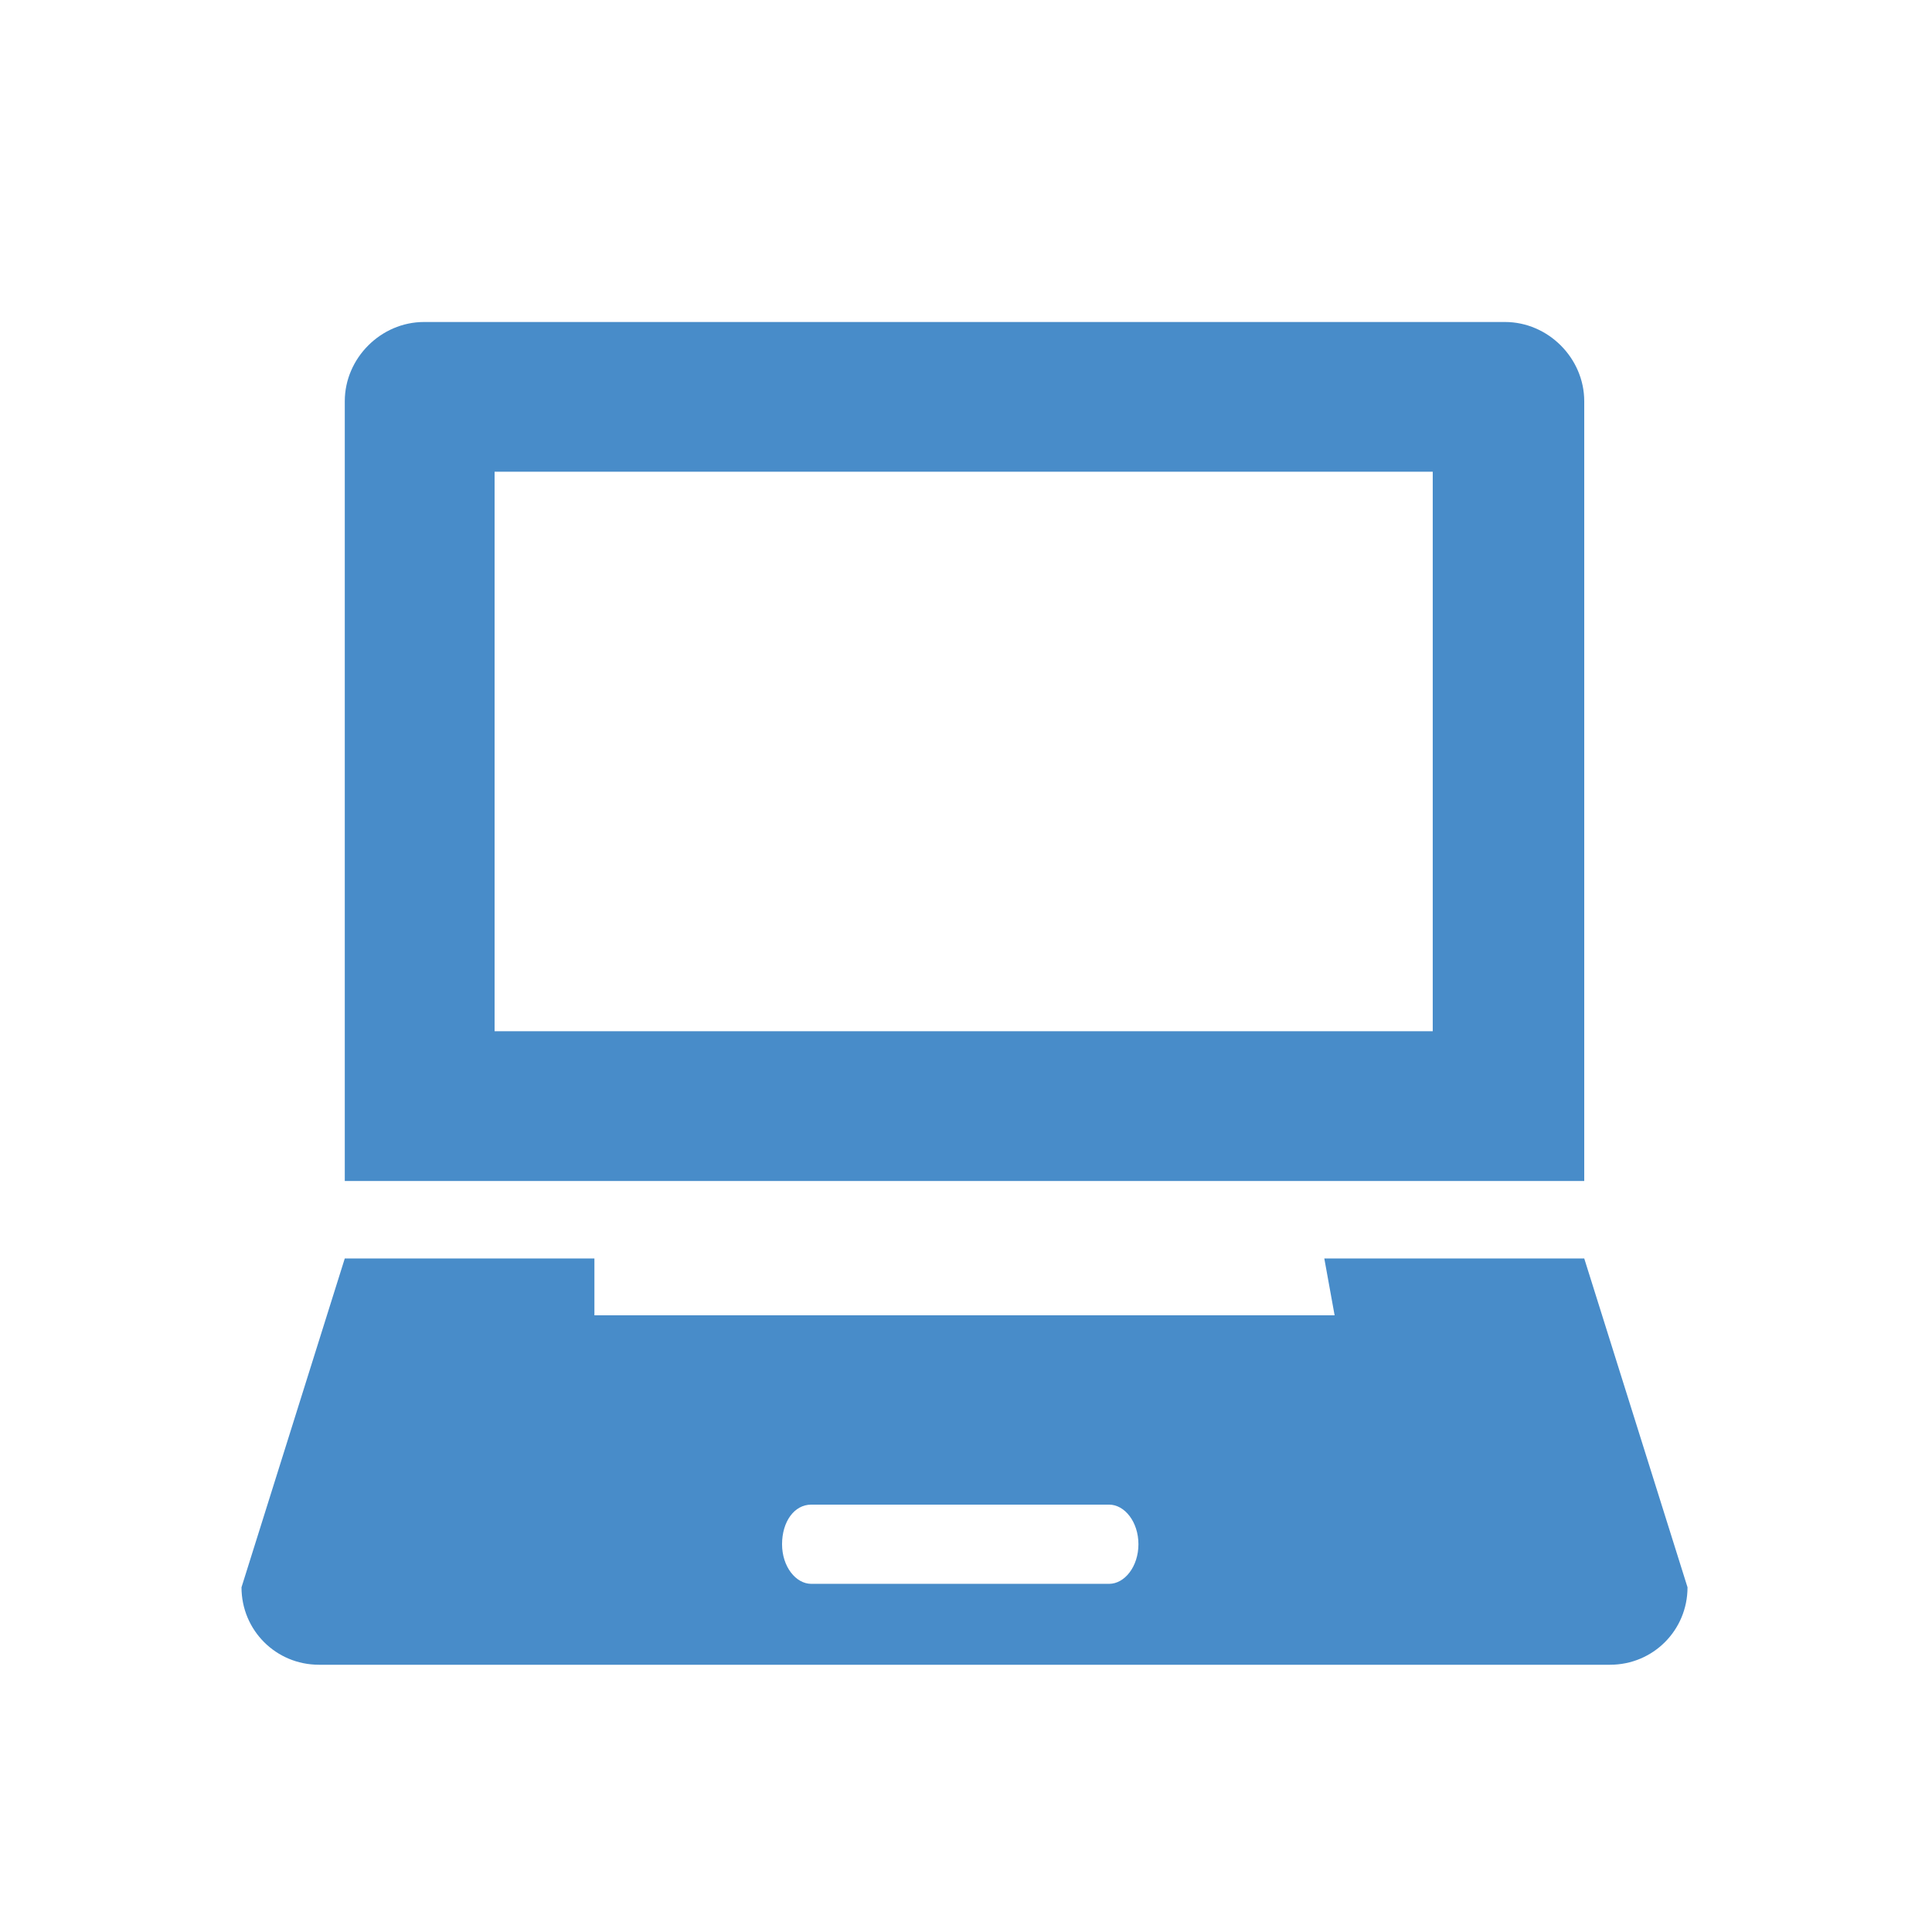
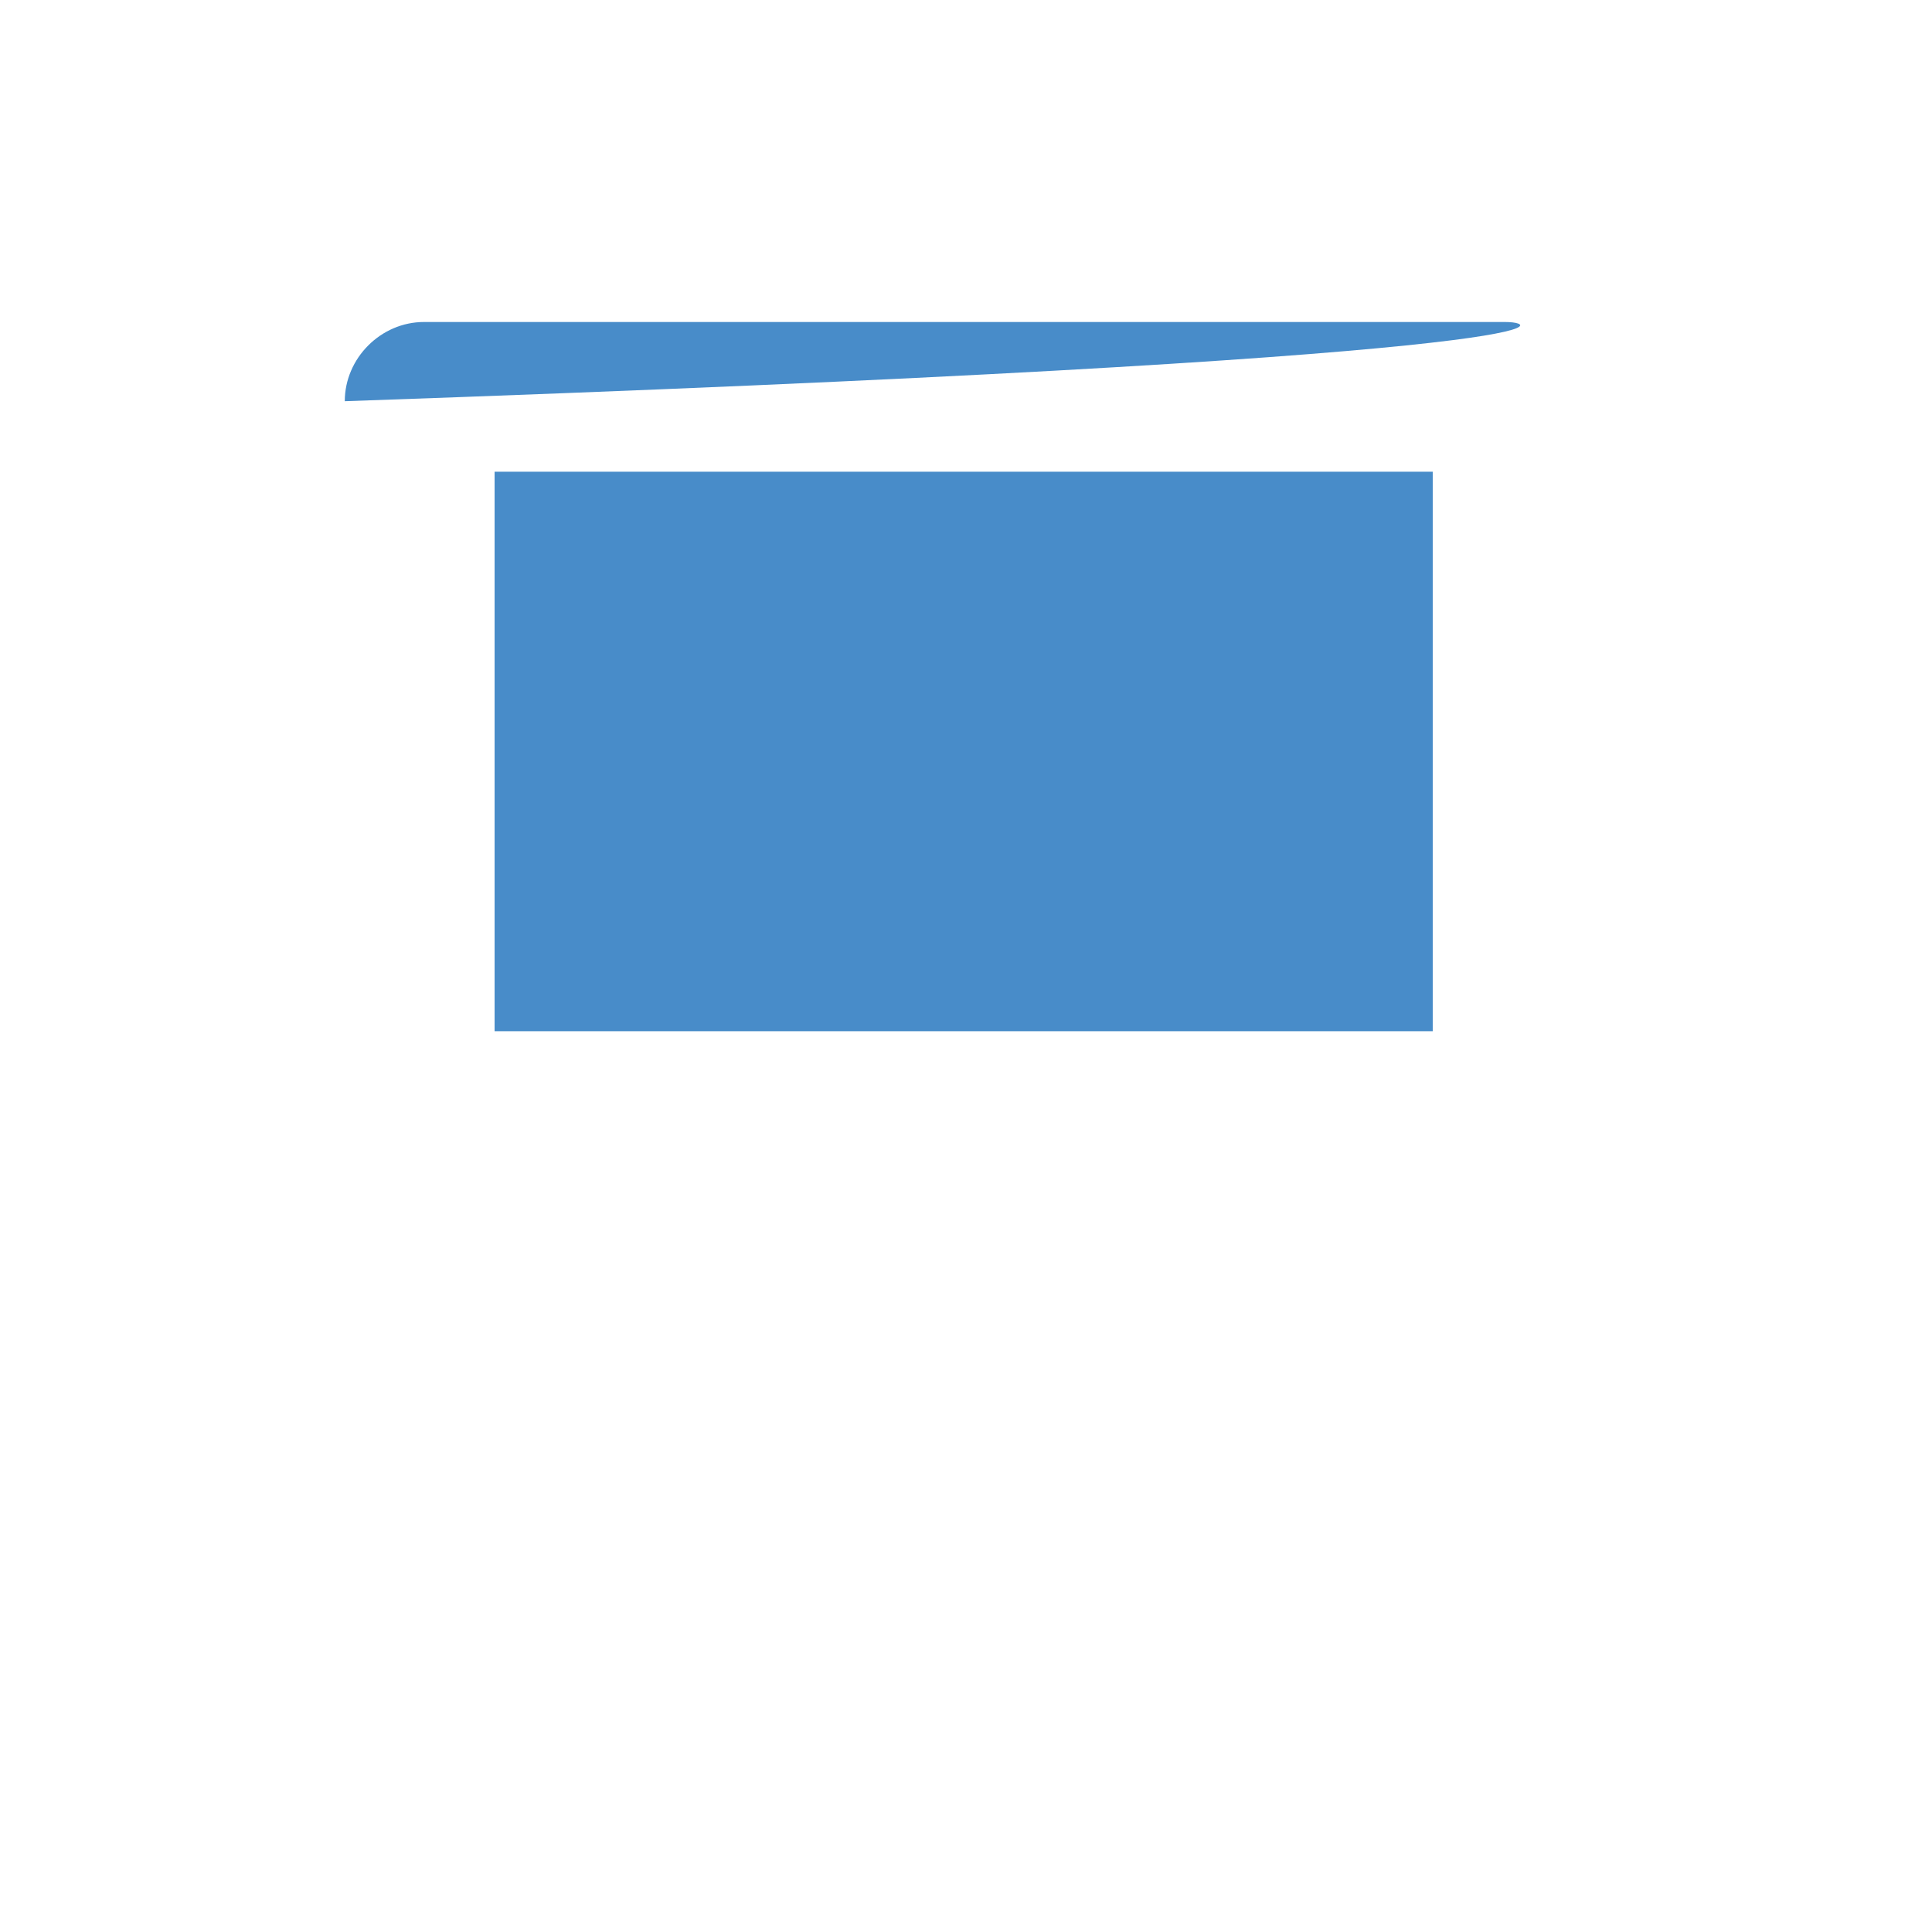
<svg xmlns="http://www.w3.org/2000/svg" width="24" height="24" viewBox="0 0 24 24" fill="none">
-   <path d="M4.283 4.984V14.671H19.68V4.984C19.68 4.449 19.231 4 18.696 4H5.267C4.732 4 4.283 4.449 4.283 4.984ZM17.82 12.81H6.144V5.86H17.798V12.81H17.82Z" fill="#488CC9" />
-   <path d="M19.68 15.633H16.451L16.579 16.339H7.384V15.633H4.283L3 19.718C3 20.252 3.428 20.68 3.962 20.68H20.001C20.535 20.68 20.963 20.252 20.963 19.718L19.68 15.633ZM13.778 19.675H10.078C9.886 19.675 9.715 19.461 9.715 19.183C9.715 18.905 9.865 18.691 10.078 18.691H13.778C13.97 18.691 14.142 18.905 14.142 19.183C14.142 19.461 13.97 19.675 13.778 19.675Z" fill="#488CC9" />
+   <path d="M4.283 4.984V14.671V4.984C19.68 4.449 19.231 4 18.696 4H5.267C4.732 4 4.283 4.449 4.283 4.984ZM17.82 12.81H6.144V5.86H17.798V12.81H17.82Z" fill="#488CC9" />
</svg>